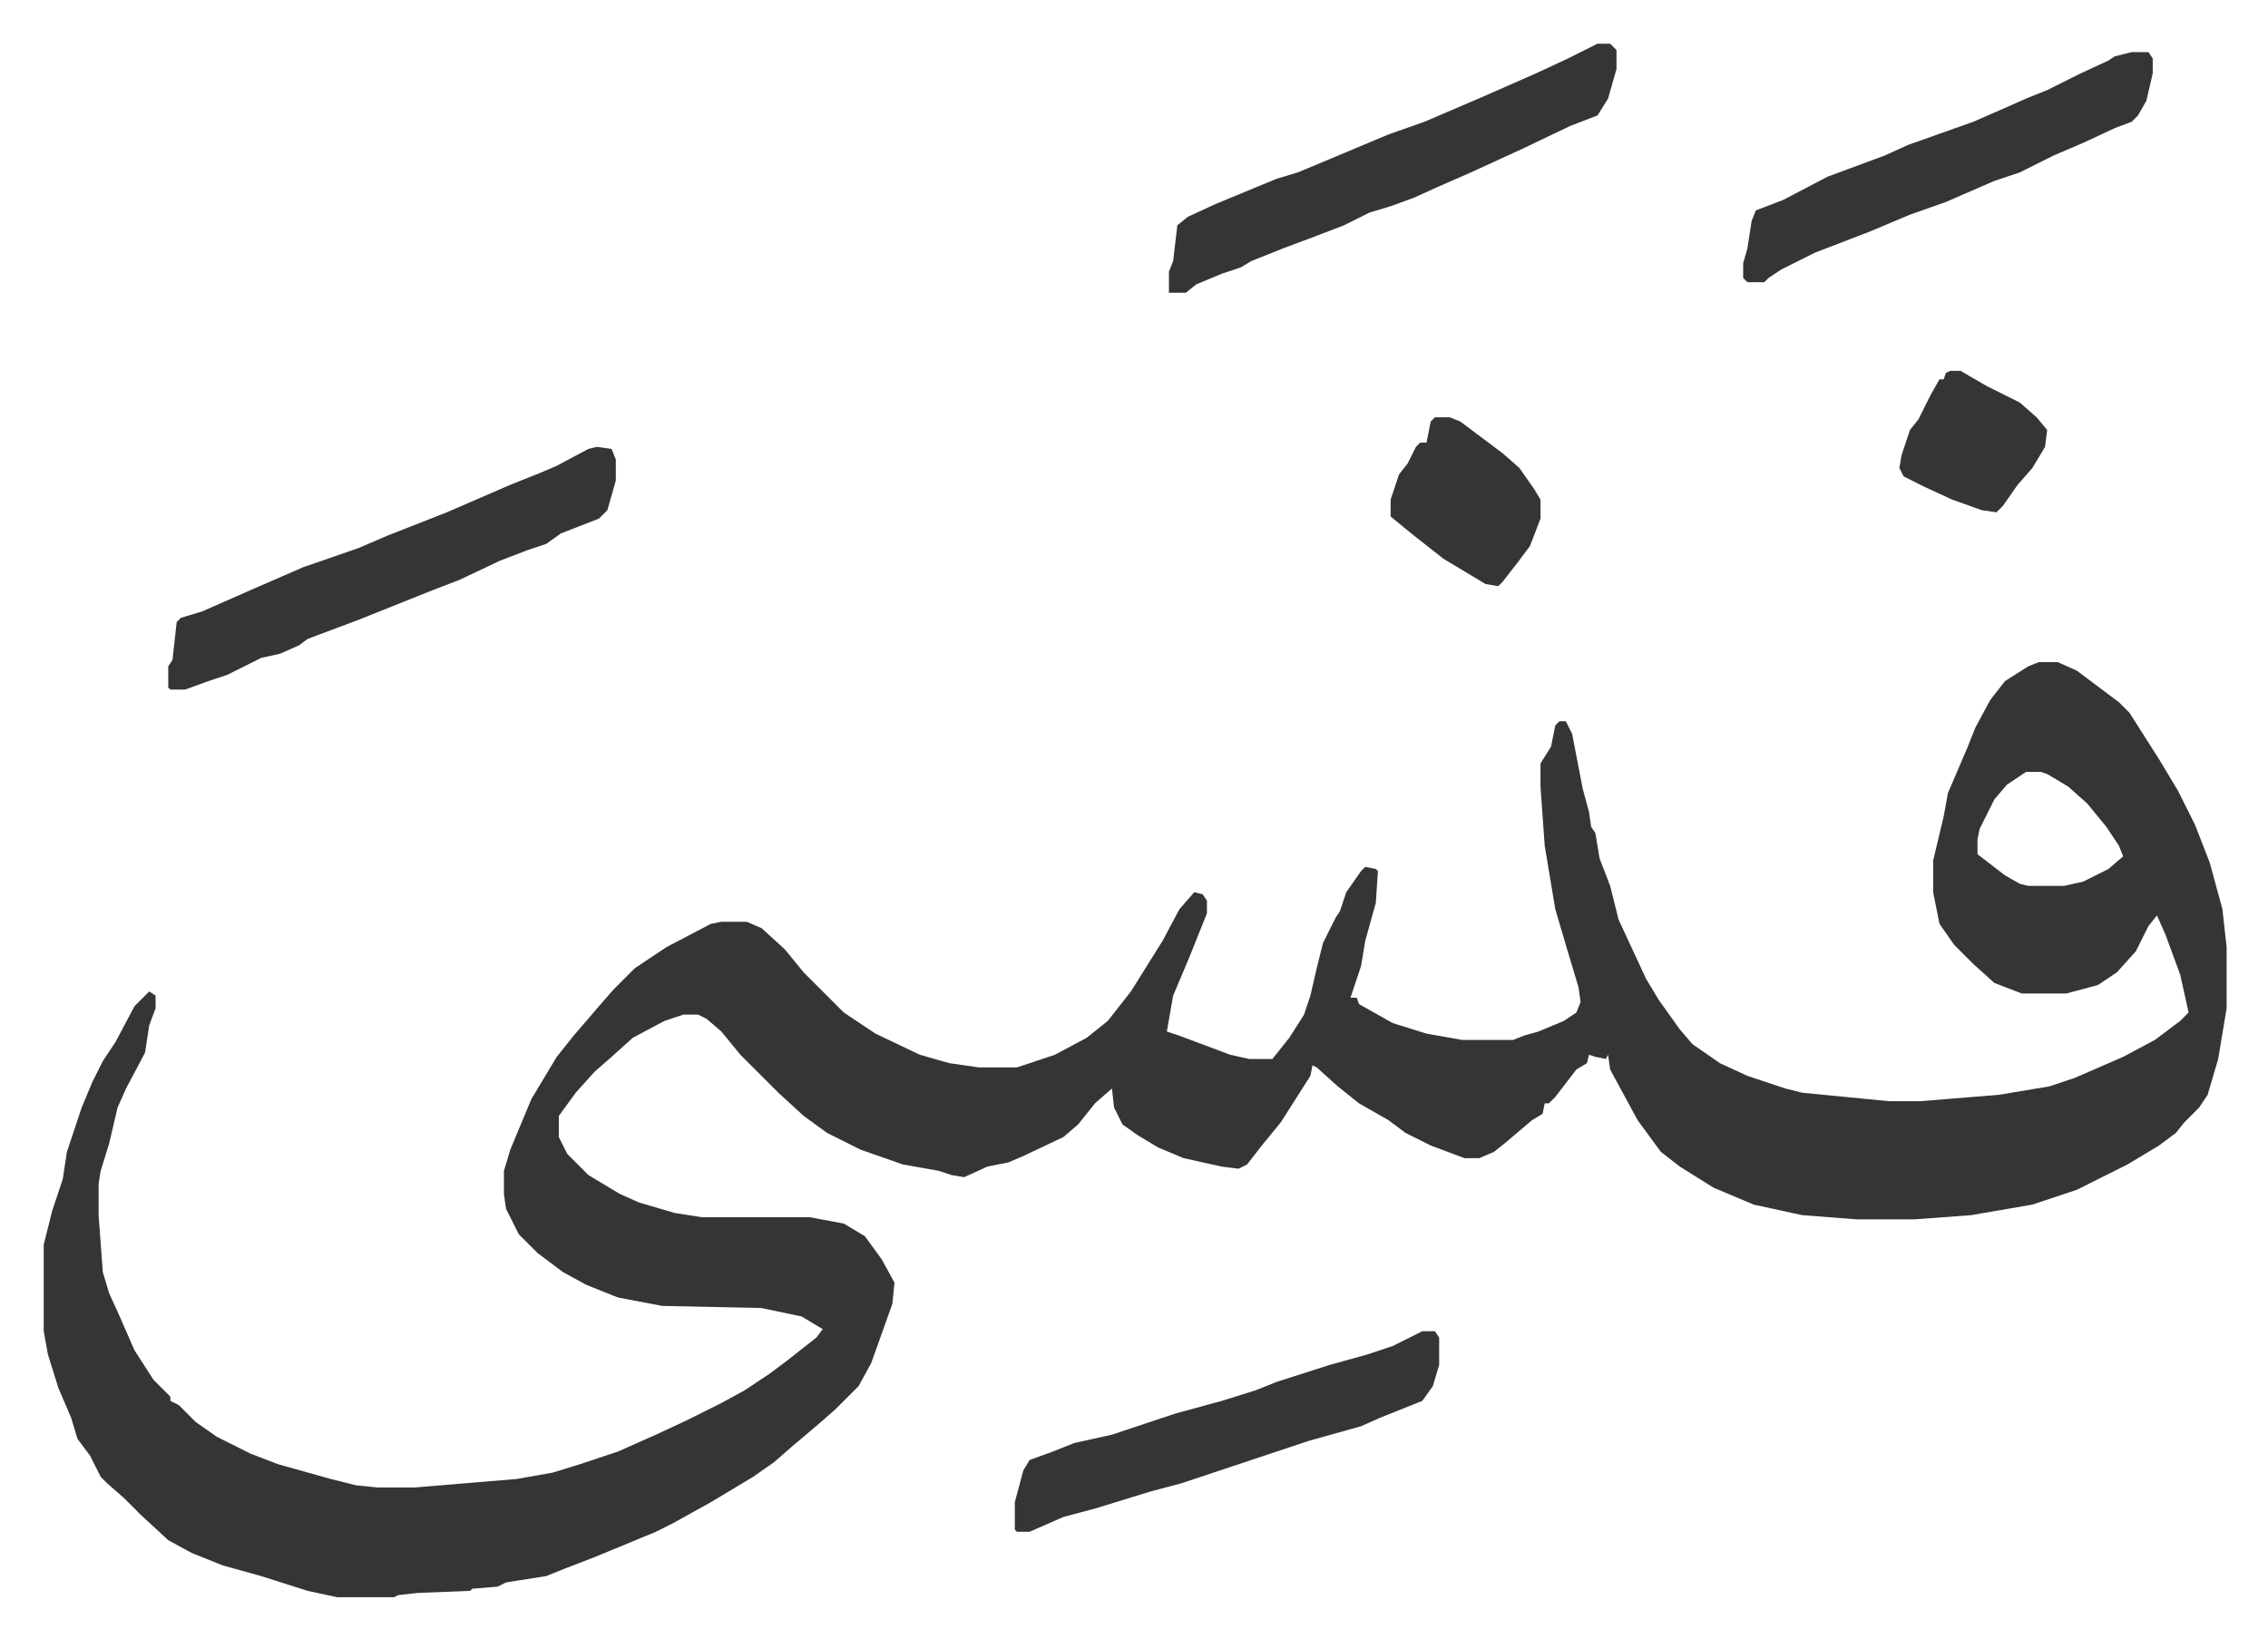
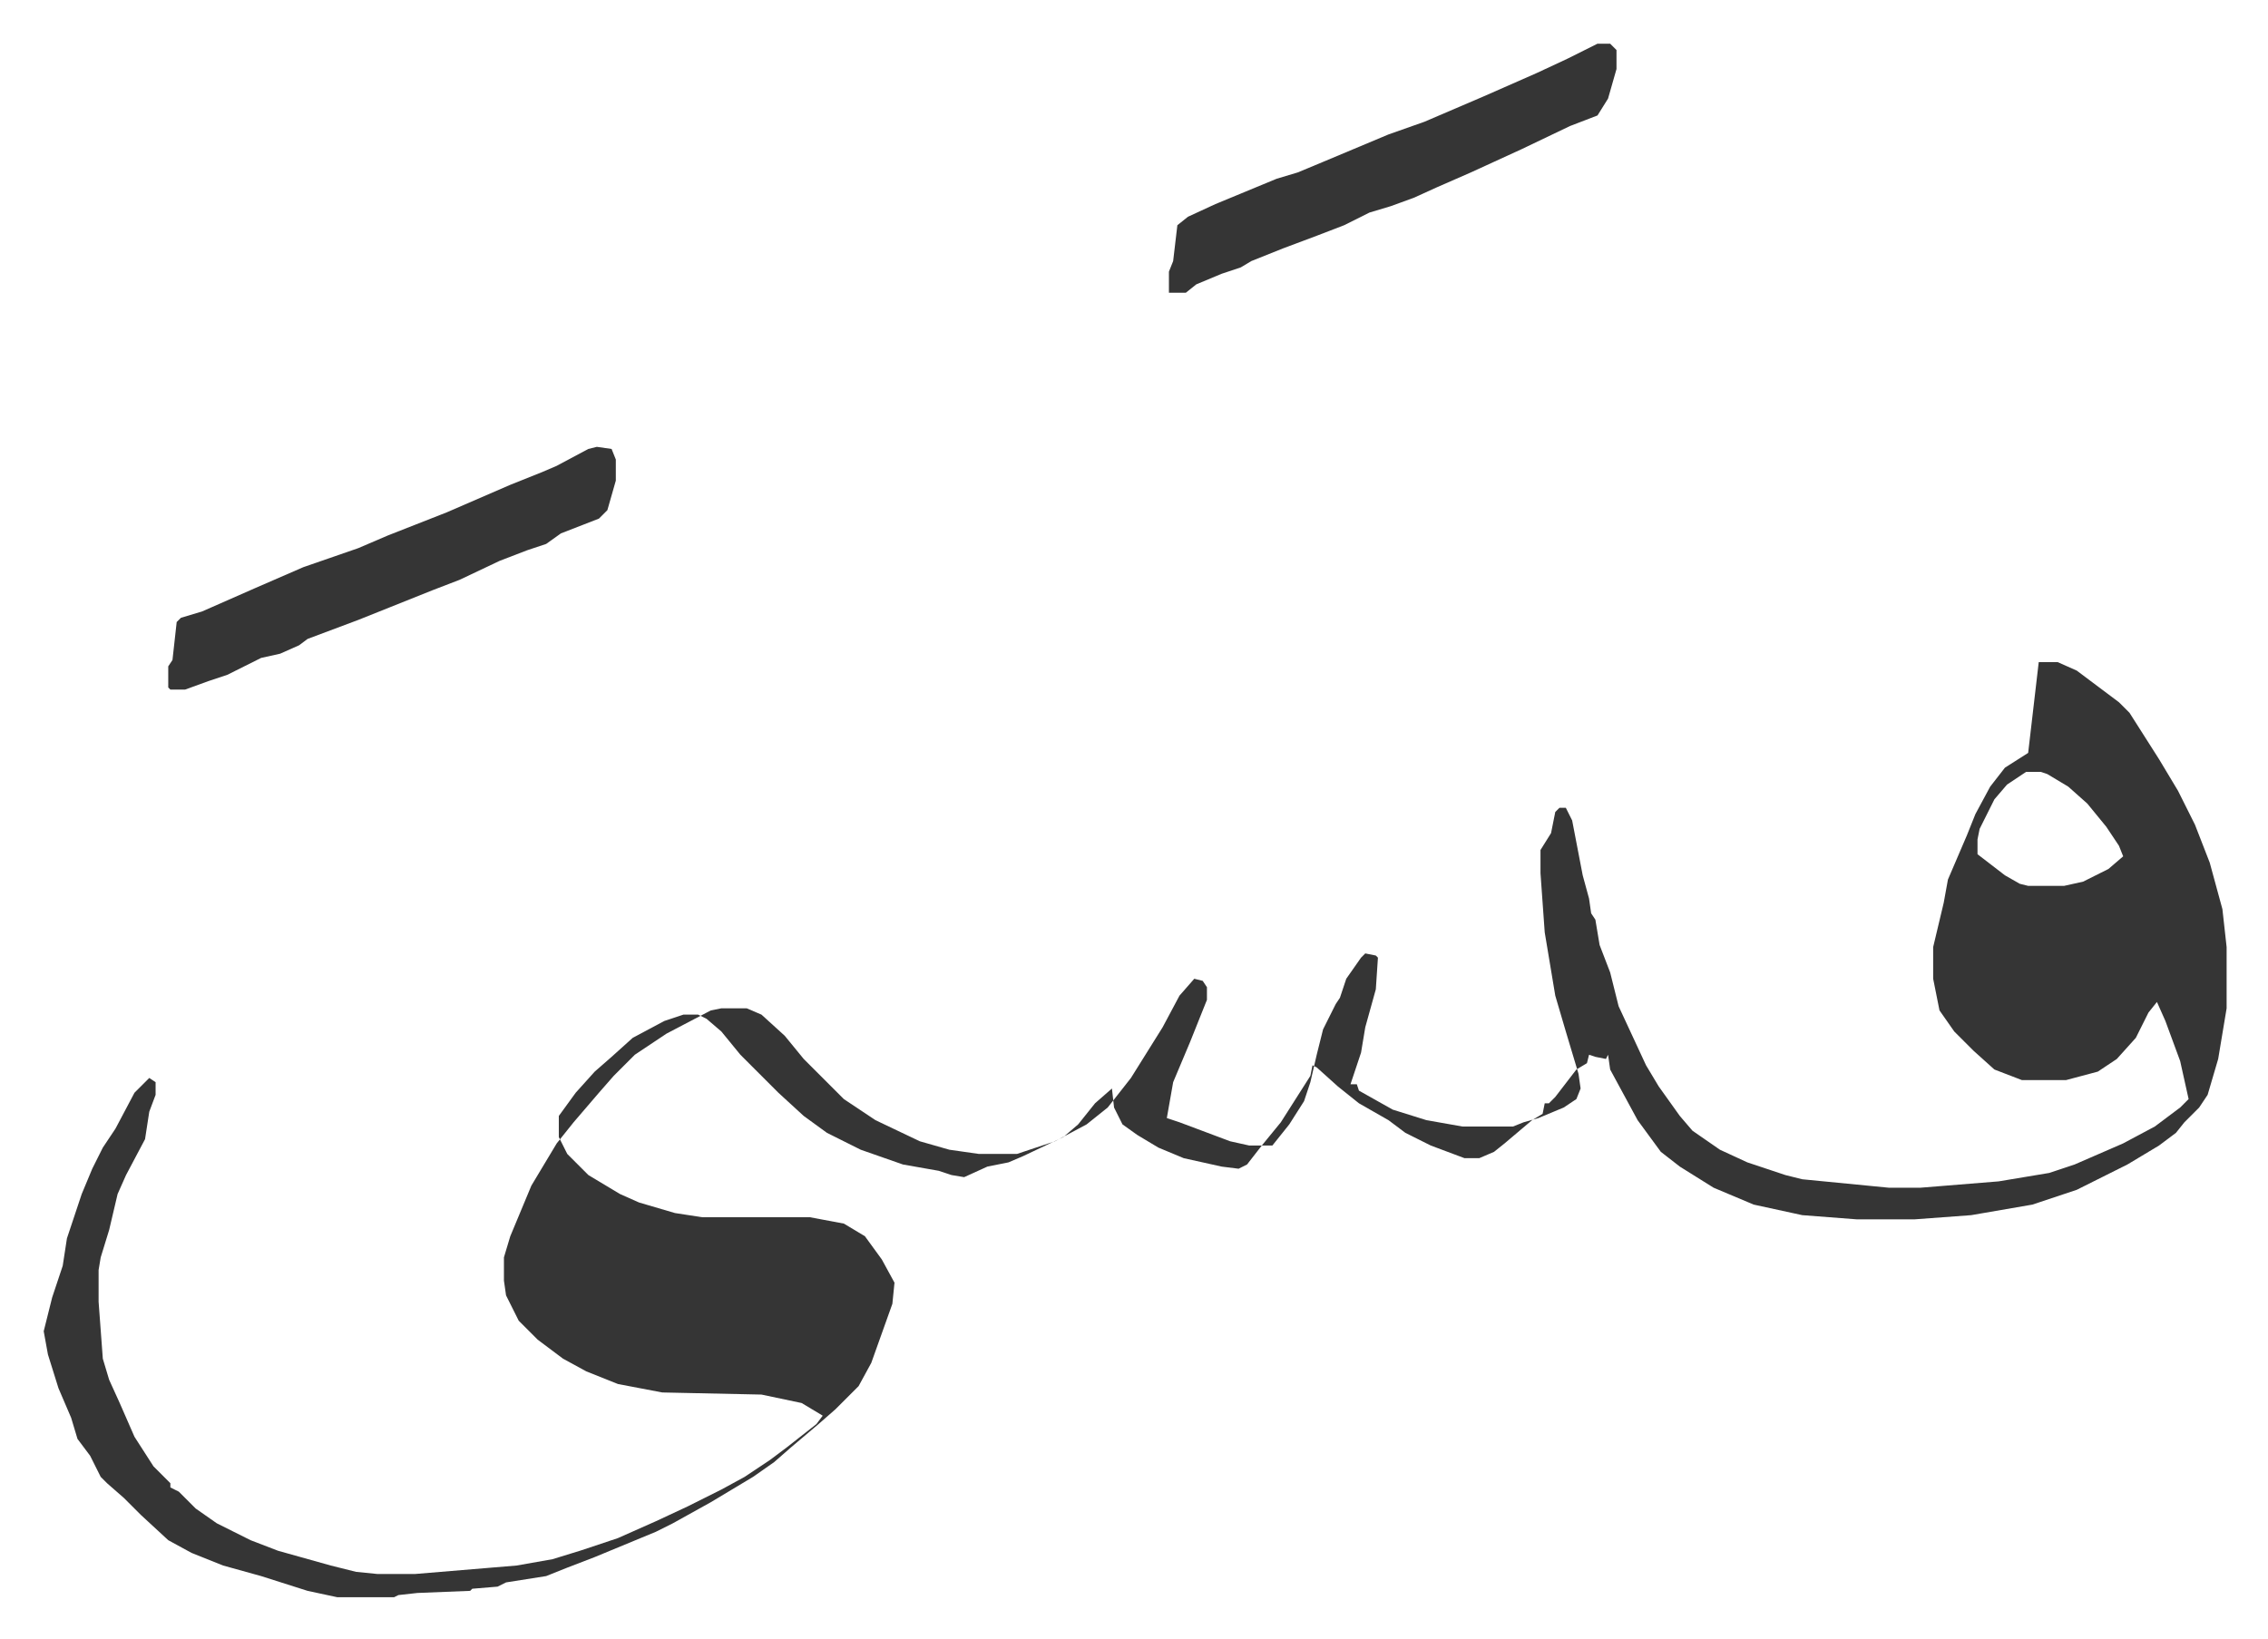
<svg xmlns="http://www.w3.org/2000/svg" viewBox="-20.7 334.3 1074.3 776.3">
-   <path fill="#353535" id="rule_normal" d="M945 648h9l9 4 12 9 8 6 5 5 14 22 9 15 8 16 7 18 6 22 2 18v29l-4 24-5 17-4 6-7 7-4 5-8 6-15 9-24 12-21 7-29 5-27 2h-27l-26-2-23-5-19-8-16-10-9-7-11-15-13-24-1-7-1 2-5-1-3-1-1 4-5 3-10 13-3 3h-2l-1 5-5 3-13 11-5 4-7 3h-7l-16-6-12-6-8-6-14-8-10-8-10-9-2-1-1 5-14 22-9 11-7 9-4 2-8-1-18-4-12-5-10-6-7-5-4-8-1-9-8 7-8 10-7 6-19 9-7 3-10 2-11 5-6-1-6-2-17-3-20-7-16-8-11-8-12-11-18-18-9-11-7-6-4-2h-7l-9 3-15 8-10 9-8 7-9 10-8 11v10l4 8 10 10 15 9 9 4 17 5 13 2h51l16 3 10 6 8 11 6 11-1 10-10 28-6 11-11 11-8 7-13 11-8 7-10 7-20 12-18 10-8 4-29 12-13 5-10 4-19 3-4 2-12 1-1 1-25 1-9 1-2 1h-27l-14-3-22-7-18-5-15-6-11-6-13-12-8-8-8-7-3-3-5-10-6-8-3-10-6-14-5-16-2-11v-41l4-16 5-15 2-13 7-21 5-12 5-10 6-9 9-17 7-7 3 2v6l-3 8-2 13-9 17-4 9-4 17-4 13-1 6v15l2 27 3 10 5 11 7 16 9 14 8 8v2l4 2 8 8 10 7 16 8 13 5 25 7 12 3 10 1h18l48-4 17-3 13-4 18-6 18-8 15-7 16-8 11-6 12-8 8-6 14-11 3-4-10-6-19-4-47-1-21-4-15-6-11-6-12-9-9-9-6-12-1-7v-11l3-10 5-12 5-12 12-20 8-10 12-14 7-8 10-10 15-10 21-11 5-1h12l7 3 11 10 9 11 19 19 15 10 21 10 14 4 14 2h18l18-6 15-8 10-8 11-14 15-24 8-15 7-8 4 1 2 3v6l-8 20-8 19-3 17 6 2 24 9 9 2h11l8-10 7-11 3-9 3-13 3-12 6-12 2-3 3-9 7-10 2-2 5 1 1 1-1 15-5 18-2 12-5 15h3l1 3 16 9 16 5 17 3h24l5-2 7-2 12-5 6-4 2-5-1-7-6-20-5-17-5-30-2-28v-11l5-8 2-10 2-2h3l3 6 5 26 3 11 1 7 2 3 2 12 5 13 4 16 13 28 6 10 10 14 6 7 13 9 13 6 18 6 8 2 41 4h15l37-3 24-4 12-4 23-10 15-8 12-9 4-4-4-18-7-19-4-9-4 5-6 12-9 10-9 6-15 4h-21l-13-5-10-9-9-9-7-10-3-15v-15l5-21 2-11 9-21 4-10 7-13 7-9 11-7zm-6 52-9 6-6 7-7 14-1 5v7l13 10 7 4 4 1h17l9-2 12-6 7-6-2-5-6-9-9-11-9-8-10-6-3-1zM262 546l7 1 2 5v10l-4 14-4 4-18 7-7 5-9 3-13 5-19 9-13 5-20 8-15 6-16 6-8 3-4 3-9 4-9 2-16 8-9 3-11 4h-7l-1-1v-10l2-3 2-18 2-2 10-3 25-11 23-10 26-9 14-6 28-11 30-13 15-6 7-3 15-8zm474-191h6l3 3v9l-4 14-5 8-13 5-23 11-24 11-16 7-11 5-11 4-10 3-12 6-13 5-16 6-15 6-5 3-9 3-12 5-5 4h-8v-10l2-5 2-17 5-4 13-6 29-12 10-3 12-5 31-13 17-6 28-12 25-11 15-7z" />
-   <path fill="#353535" id="rule_normal" d="M653 965h6l2 3v13l-3 10-5 7-20 8-9 4-25 7-36 12-9 3-15 5-15 4-26 8-15 4-16 7h-6l-1-1v-13l4-15 3-5 11-4 10-4 18-4 30-10 22-6 16-5 10-4 25-8 18-5 12-4zm336-606h8l2 3v7l-3 13-4 7-3 3-8 3-15 7-14 6-16 8-12 4-23 10-17 6-19 8-26 10-16 8-6 4-2 2h-8l-2-2v-7l2-7 2-13 2-5 13-5 21-11 27-10 11-5 31-11 16-7 9-4 10-4 16-8 13-6 3-2zM659 532h7l5 2 8 6 12 9 8 7 7 10 3 5v9l-5 13-6 8-7 9-2 2-6-1-20-12-14-11-11-9v-8l4-12 4-5 4-8 2-2h3l2-10zm244-22h5l12 7 16 8 8 7 5 6-1 8-6 10-7 8-7 10-3 3-7-1-14-5-13-6-10-5-2-4 1-6 4-12 4-5 6-12 4-7h2l1-3z" />
+   <path fill="#353535" id="rule_normal" d="M945 648h9l9 4 12 9 8 6 5 5 14 22 9 15 8 16 7 18 6 22 2 18v29l-4 24-5 17-4 6-7 7-4 5-8 6-15 9-24 12-21 7-29 5-27 2h-27l-26-2-23-5-19-8-16-10-9-7-11-15-13-24-1-7-1 2-5-1-3-1-1 4-5 3-10 13-3 3h-2l-1 5-5 3-13 11-5 4-7 3h-7l-16-6-12-6-8-6-14-8-10-8-10-9-2-1-1 5-14 22-9 11-7 9-4 2-8-1-18-4-12-5-10-6-7-5-4-8-1-9-8 7-8 10-7 6-19 9-7 3-10 2-11 5-6-1-6-2-17-3-20-7-16-8-11-8-12-11-18-18-9-11-7-6-4-2h-7l-9 3-15 8-10 9-8 7-9 10-8 11v10l4 8 10 10 15 9 9 4 17 5 13 2h51l16 3 10 6 8 11 6 11-1 10-10 28-6 11-11 11-8 7-13 11-8 7-10 7-20 12-18 10-8 4-29 12-13 5-10 4-19 3-4 2-12 1-1 1-25 1-9 1-2 1h-27l-14-3-22-7-18-5-15-6-11-6-13-12-8-8-8-7-3-3-5-10-6-8-3-10-6-14-5-16-2-11l4-16 5-15 2-13 7-21 5-12 5-10 6-9 9-17 7-7 3 2v6l-3 8-2 13-9 17-4 9-4 17-4 13-1 6v15l2 27 3 10 5 11 7 16 9 14 8 8v2l4 2 8 8 10 7 16 8 13 5 25 7 12 3 10 1h18l48-4 17-3 13-4 18-6 18-8 15-7 16-8 11-6 12-8 8-6 14-11 3-4-10-6-19-4-47-1-21-4-15-6-11-6-12-9-9-9-6-12-1-7v-11l3-10 5-12 5-12 12-20 8-10 12-14 7-8 10-10 15-10 21-11 5-1h12l7 3 11 10 9 11 19 19 15 10 21 10 14 4 14 2h18l18-6 15-8 10-8 11-14 15-24 8-15 7-8 4 1 2 3v6l-8 20-8 19-3 17 6 2 24 9 9 2h11l8-10 7-11 3-9 3-13 3-12 6-12 2-3 3-9 7-10 2-2 5 1 1 1-1 15-5 18-2 12-5 15h3l1 3 16 9 16 5 17 3h24l5-2 7-2 12-5 6-4 2-5-1-7-6-20-5-17-5-30-2-28v-11l5-8 2-10 2-2h3l3 6 5 26 3 11 1 7 2 3 2 12 5 13 4 16 13 28 6 10 10 14 6 7 13 9 13 6 18 6 8 2 41 4h15l37-3 24-4 12-4 23-10 15-8 12-9 4-4-4-18-7-19-4-9-4 5-6 12-9 10-9 6-15 4h-21l-13-5-10-9-9-9-7-10-3-15v-15l5-21 2-11 9-21 4-10 7-13 7-9 11-7zm-6 52-9 6-6 7-7 14-1 5v7l13 10 7 4 4 1h17l9-2 12-6 7-6-2-5-6-9-9-11-9-8-10-6-3-1zM262 546l7 1 2 5v10l-4 14-4 4-18 7-7 5-9 3-13 5-19 9-13 5-20 8-15 6-16 6-8 3-4 3-9 4-9 2-16 8-9 3-11 4h-7l-1-1v-10l2-3 2-18 2-2 10-3 25-11 23-10 26-9 14-6 28-11 30-13 15-6 7-3 15-8zm474-191h6l3 3v9l-4 14-5 8-13 5-23 11-24 11-16 7-11 5-11 4-10 3-12 6-13 5-16 6-15 6-5 3-9 3-12 5-5 4h-8v-10l2-5 2-17 5-4 13-6 29-12 10-3 12-5 31-13 17-6 28-12 25-11 15-7z" />
</svg>